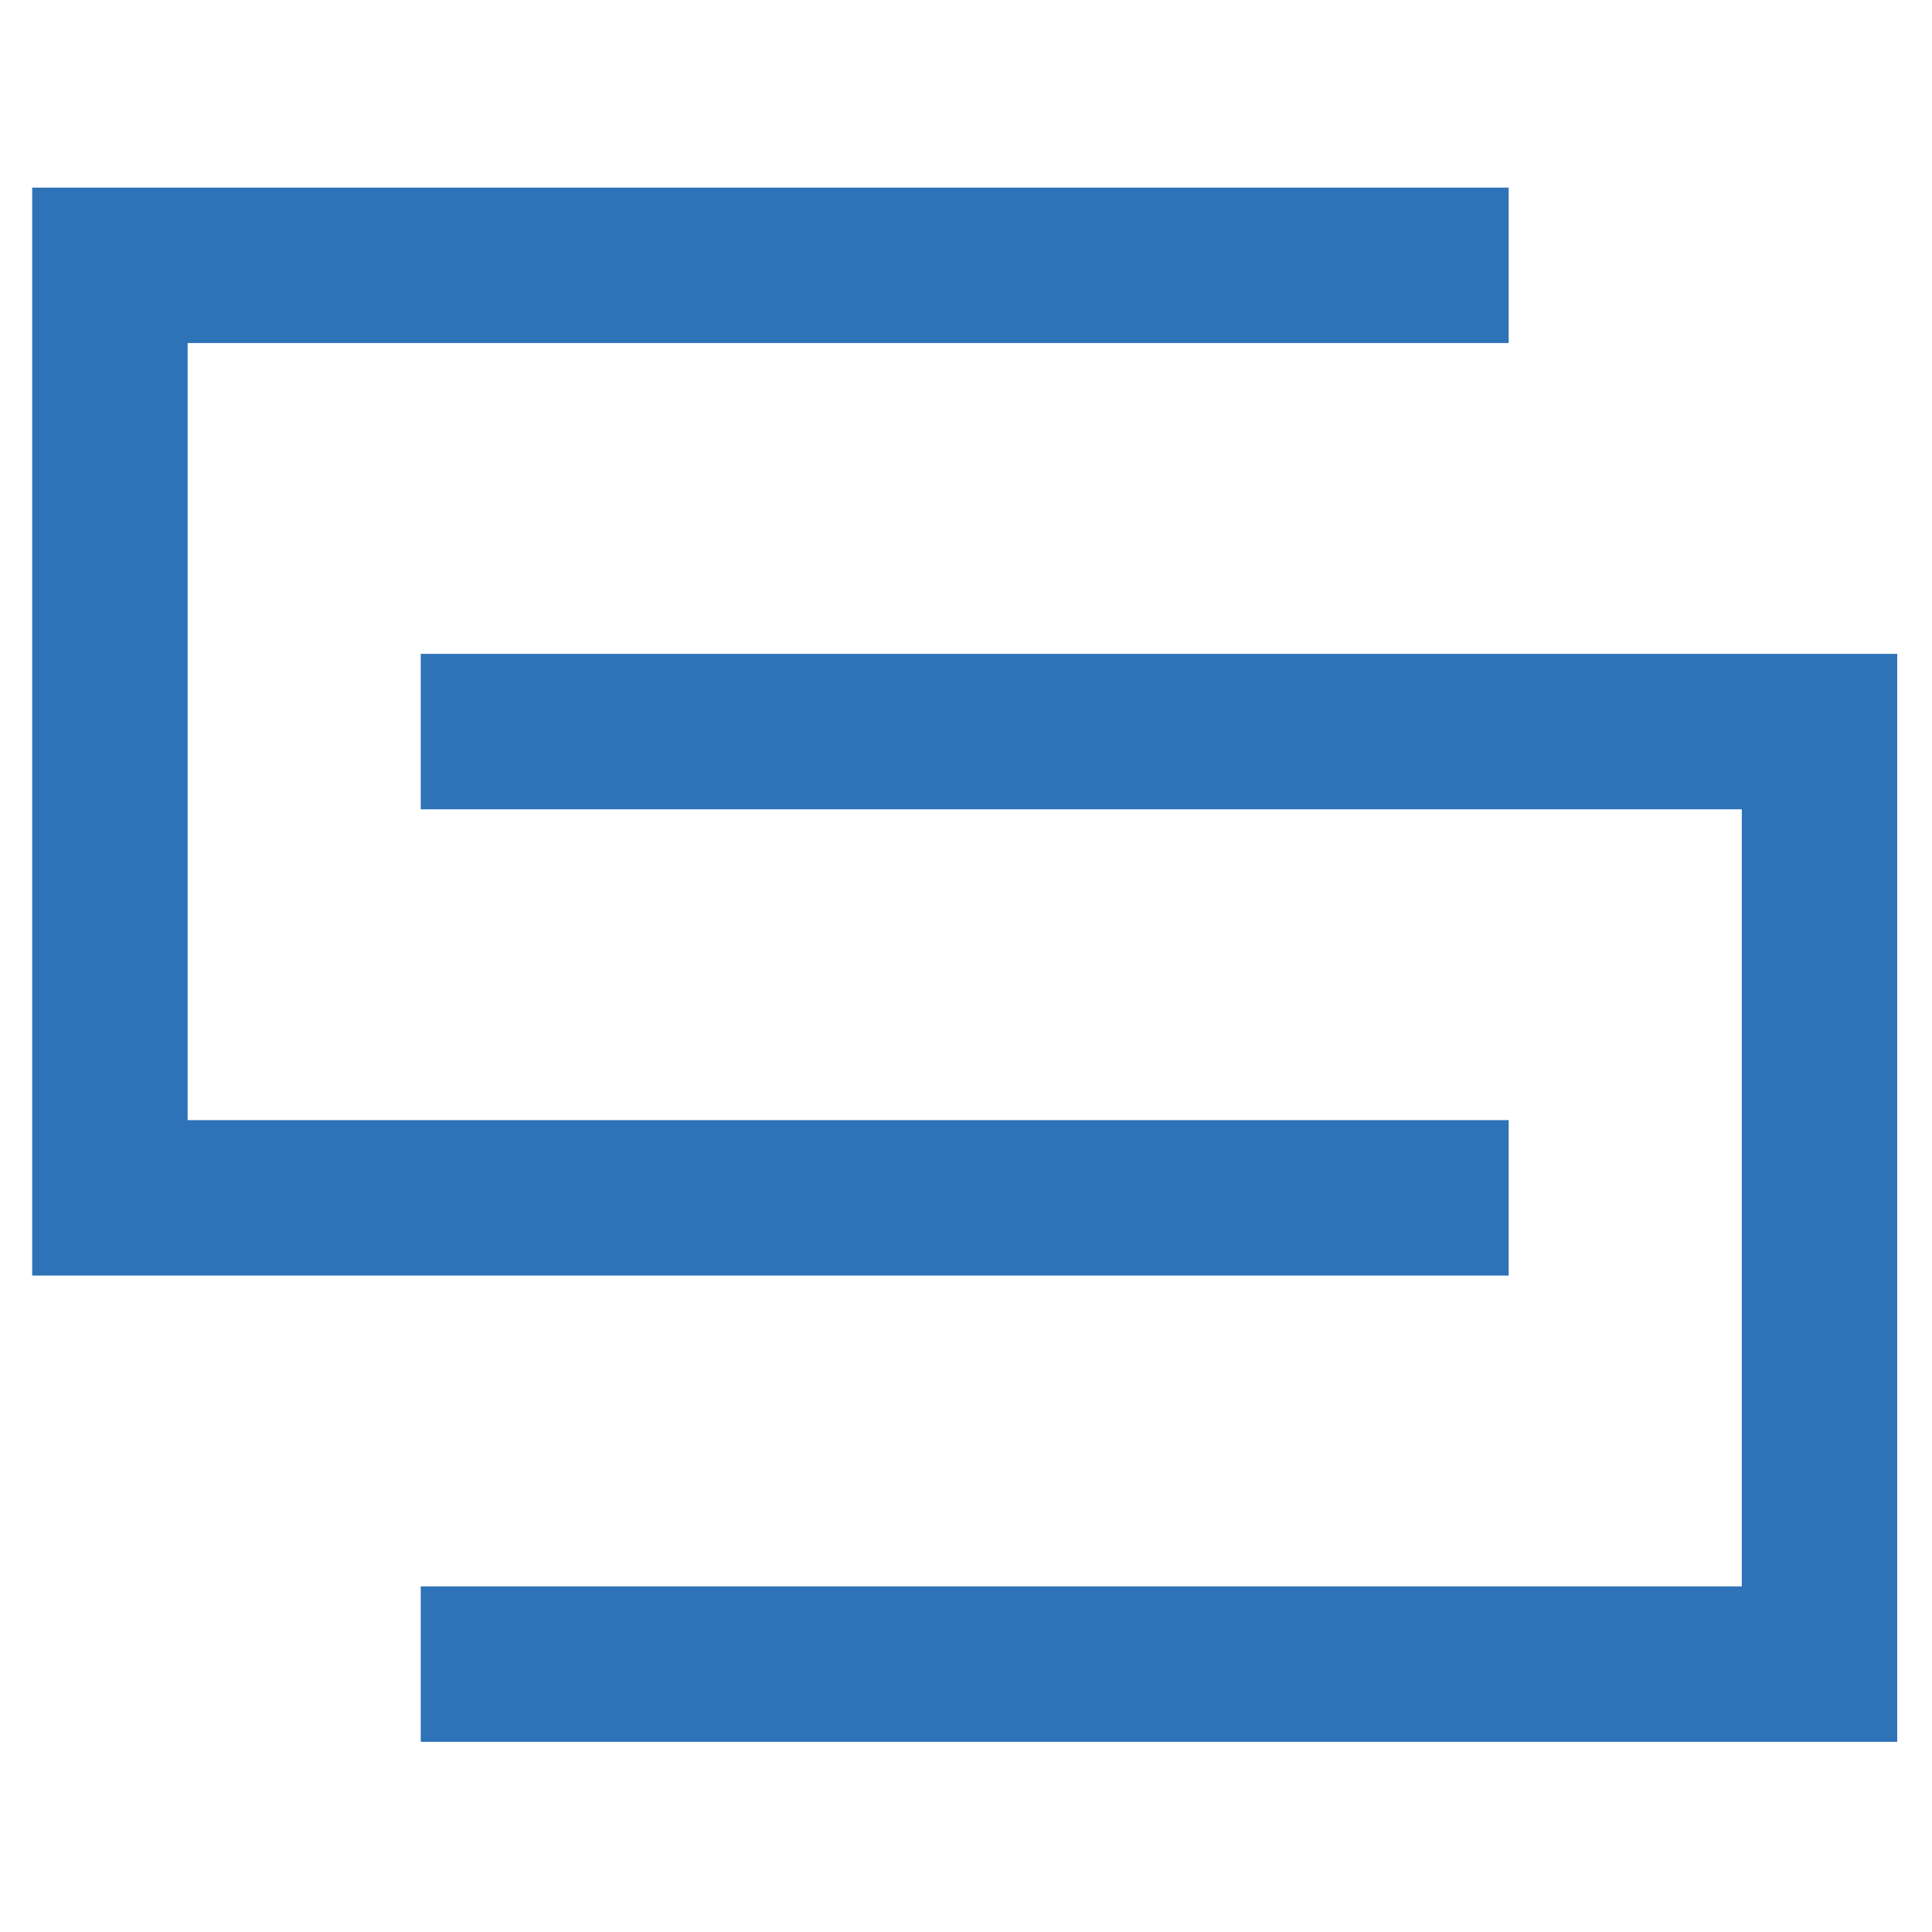
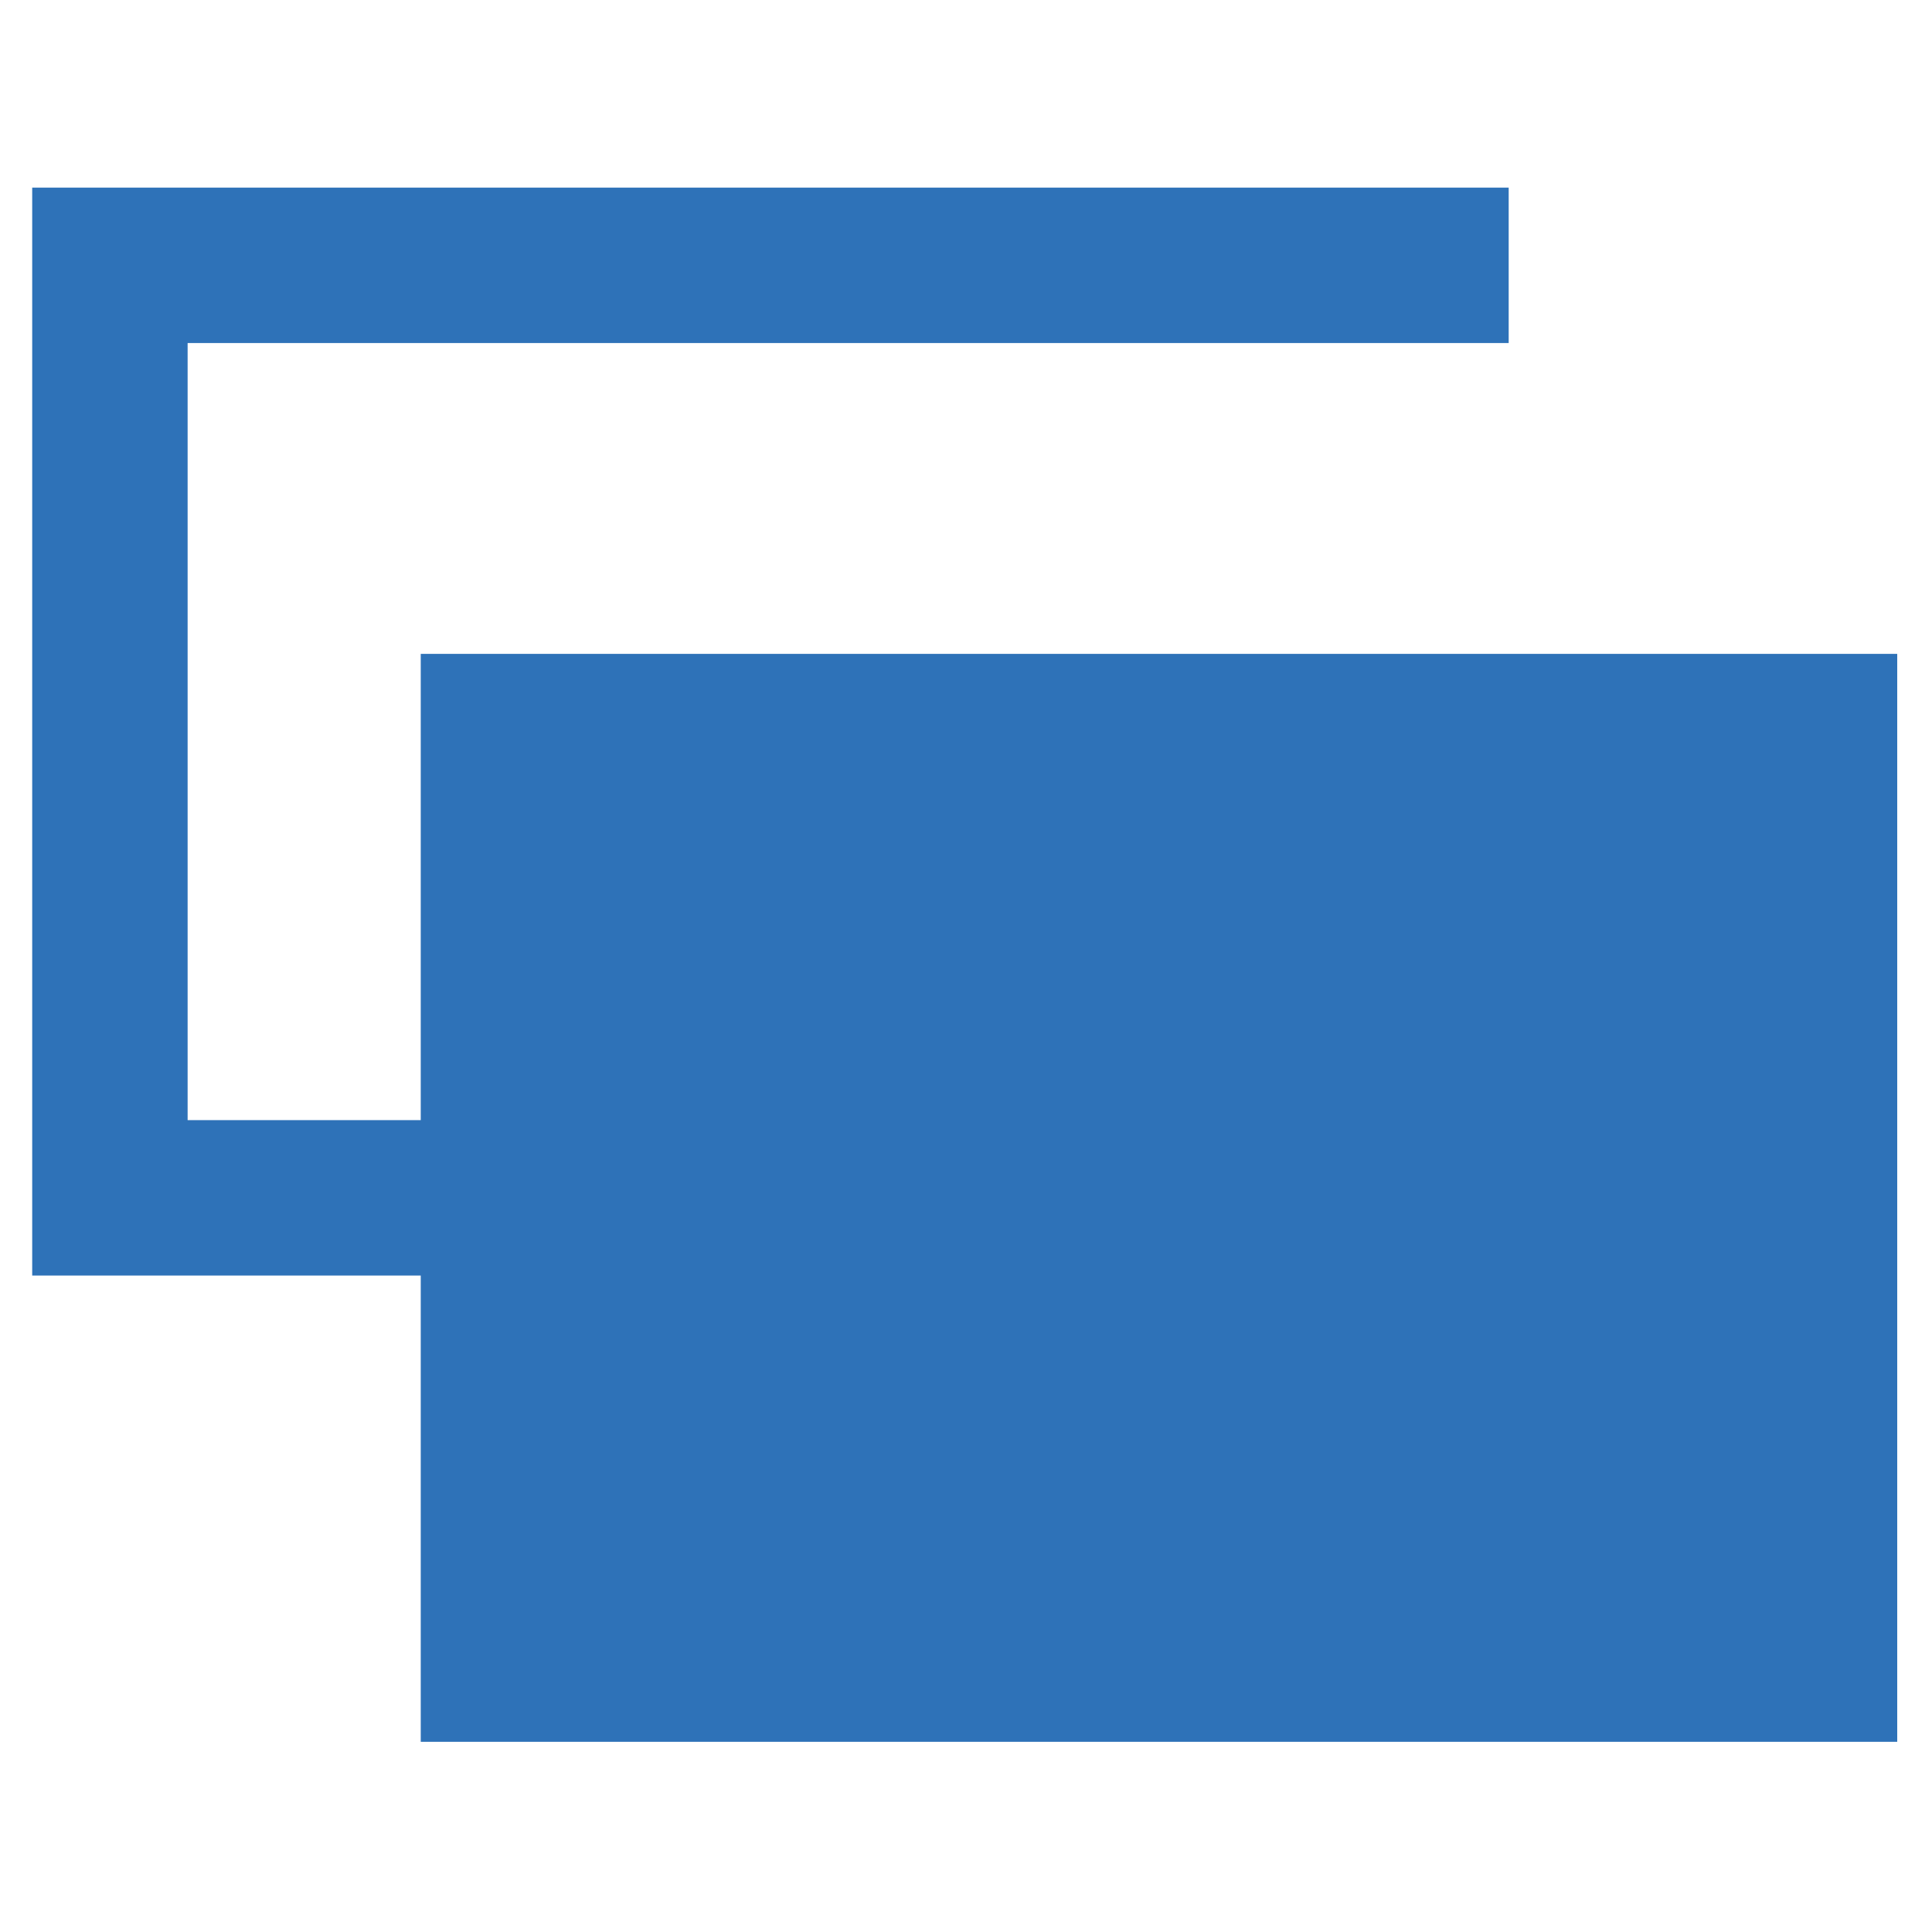
<svg xmlns="http://www.w3.org/2000/svg" fill="#000000" height="300" width="300" version="1.1" id="XMLID_102_" viewBox="0 0 9 9" xml:space="preserve">
  <defs id="defs227" />
  <g id="integration" style="fill:#2e72b8;fill-opacity:1" transform="matrix(0.362,0,0,0.362,0.15,0.15)">
-     <path d="M 24,22 H 5 V 20 H 22 V 10 H 5 V 8 H 24 Z M 19,16 H 0 V 2 H 19 V 4 H 2 v 10 h 17 z" id="path221" style="fill:#2e72b8;fill-opacity:1" />
+     <path d="M 24,22 H 5 V 20 H 22 H 5 V 8 H 24 Z M 19,16 H 0 V 2 H 19 V 4 H 2 v 10 h 17 z" id="path221" style="fill:#2e72b8;fill-opacity:1" />
  </g>
</svg>